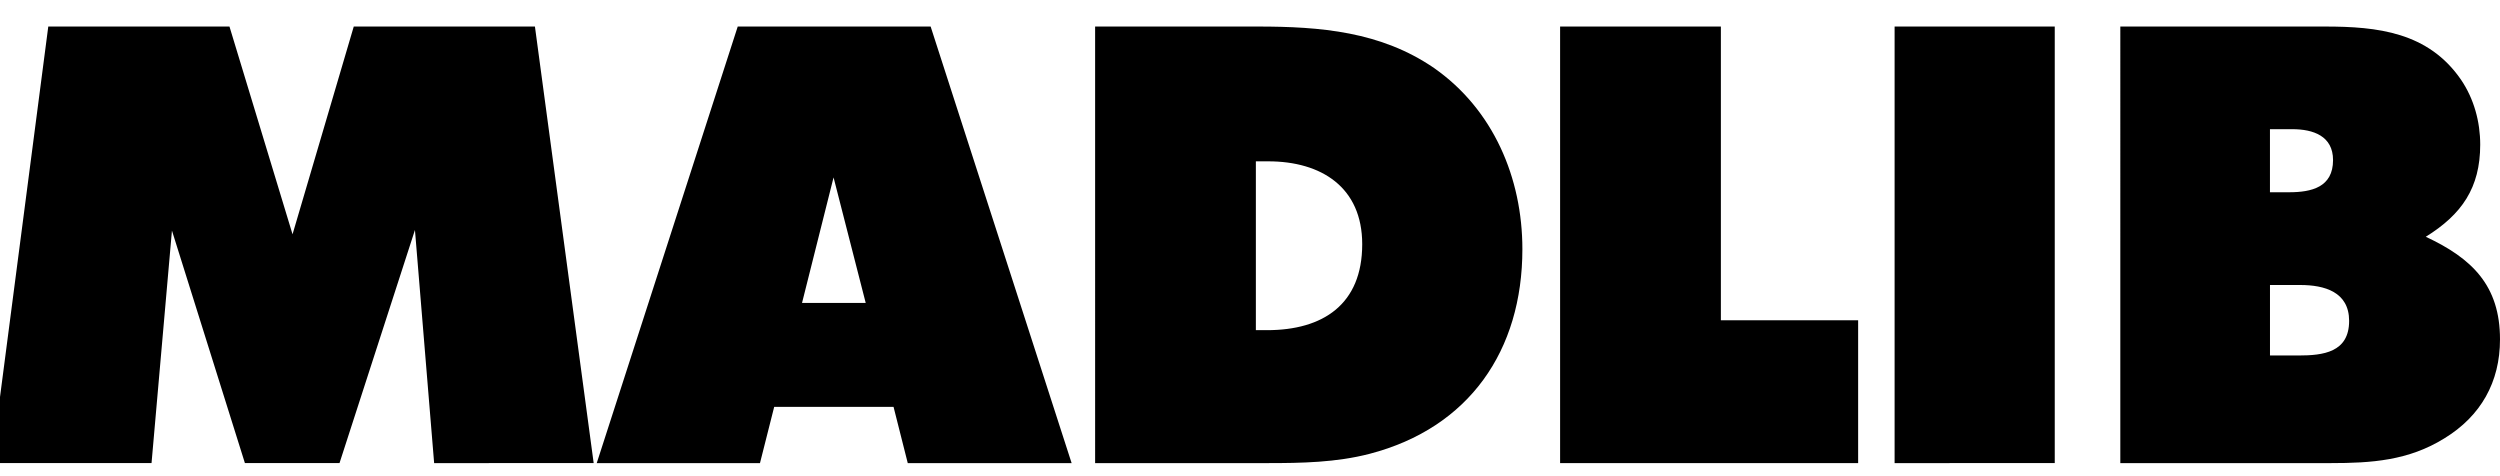
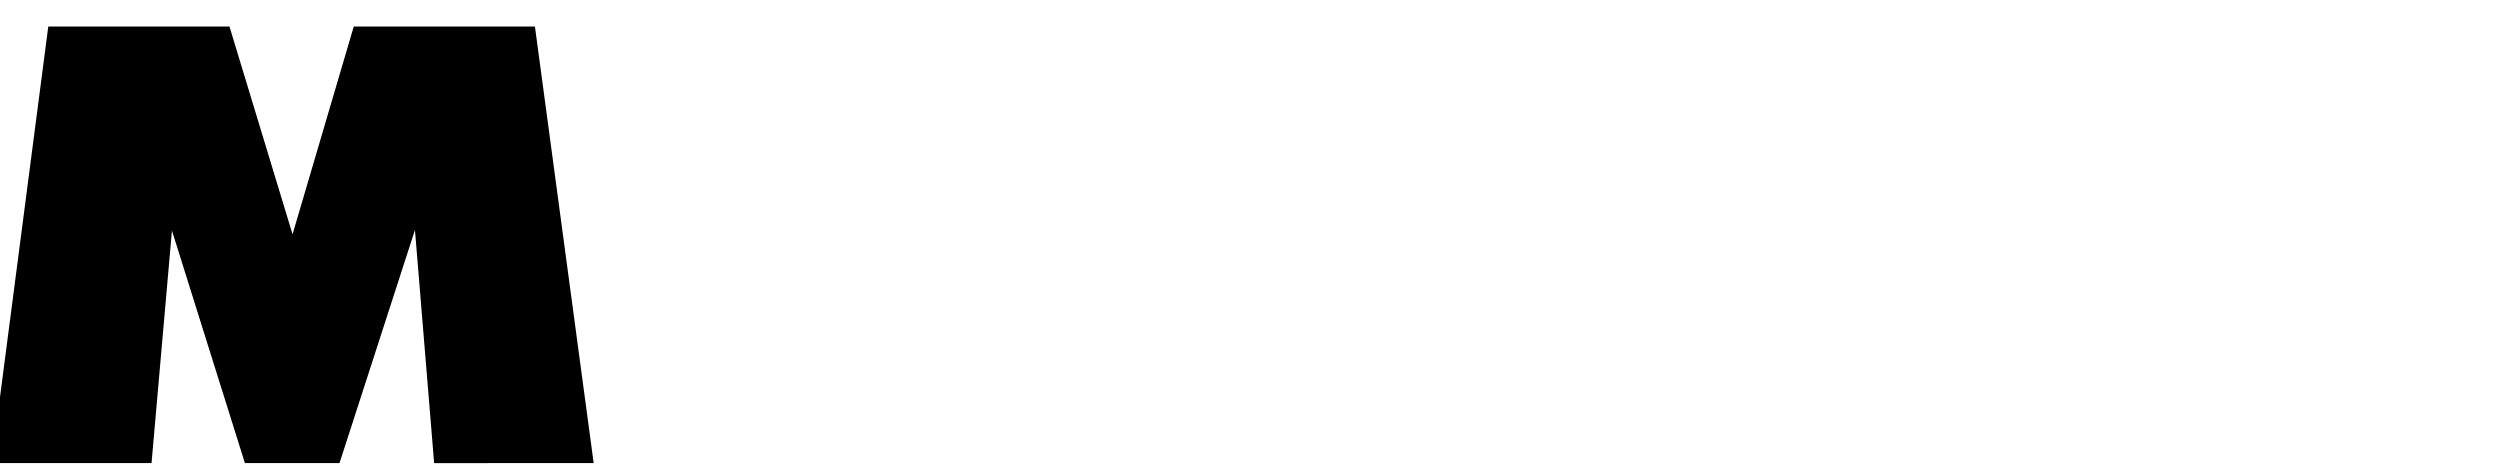
<svg xmlns="http://www.w3.org/2000/svg" version="1.1" id="Layer_1" x="0px" y="0px" viewBox="0 0 105.121 20" style="enable-background:new 0 0 105.121 20;" xml:space="preserve">
  <g>
    <path d="M18.255,19.473L17.448,9.67l-3.172,9.802h-3.978L7.23,9.696l-0.858,9.776h-6.734L2.03,1.116h7.619l2.652,8.736l2.574-8.736   h7.618l2.47,18.356L18.255,19.473L18.255,19.473z" />
-     <path d="M38.17,19.473l-0.598-2.366h-5.018l-0.598,2.366h-6.864L31.02,1.117h8.112l5.928,18.356H38.17z M35.05,7.46l-1.326,5.278   h2.678L35.05,7.46z" />
-     <path d="M57.592,19.082c-1.404,0.365-2.86,0.391-4.29,0.391h-7.254V1.116h6.838c2.626,0,5.174,0.208,7.41,1.742   c2.496,1.742,3.718,4.628,3.718,7.619C64.014,14.74,61.777,17.99,57.592,19.082z M53.327,6.784h-0.52v7.099h0.468   c2.366,0,4.004-1.092,4.004-3.614C57.279,7.876,55.564,6.784,53.327,6.784z" />
-     <path d="M65.6,19.473V1.116h6.76v12.351h5.772v6.006H65.6z" />
-     <path d="M79.665,19.473V1.116h6.734v18.356L79.665,19.473L79.665,19.473z" />
-     <path d="M102.78,18.433c-1.508,0.937-3.067,1.04-4.784,1.04h-8.84V1.116h8.606c2.21,0,4.342,0.234,5.72,2.236   c0.546,0.806,0.807,1.768,0.807,2.73c0,1.82-0.78,2.938-2.289,3.874c1.95,0.91,3.121,2.054,3.121,4.316   C105.121,16.066,104.315,17.496,102.78,18.433z M96.385,5.432h-0.937v2.652h0.806c0.937,0,1.847-0.208,1.847-1.352   C98.101,5.718,97.269,5.432,96.385,5.432z M96.723,11.984h-1.274v2.964h1.196c1.04,0,2.132-0.13,2.132-1.456   C98.776,12.271,97.736,11.984,96.723,11.984z" />
  </g>
</svg>